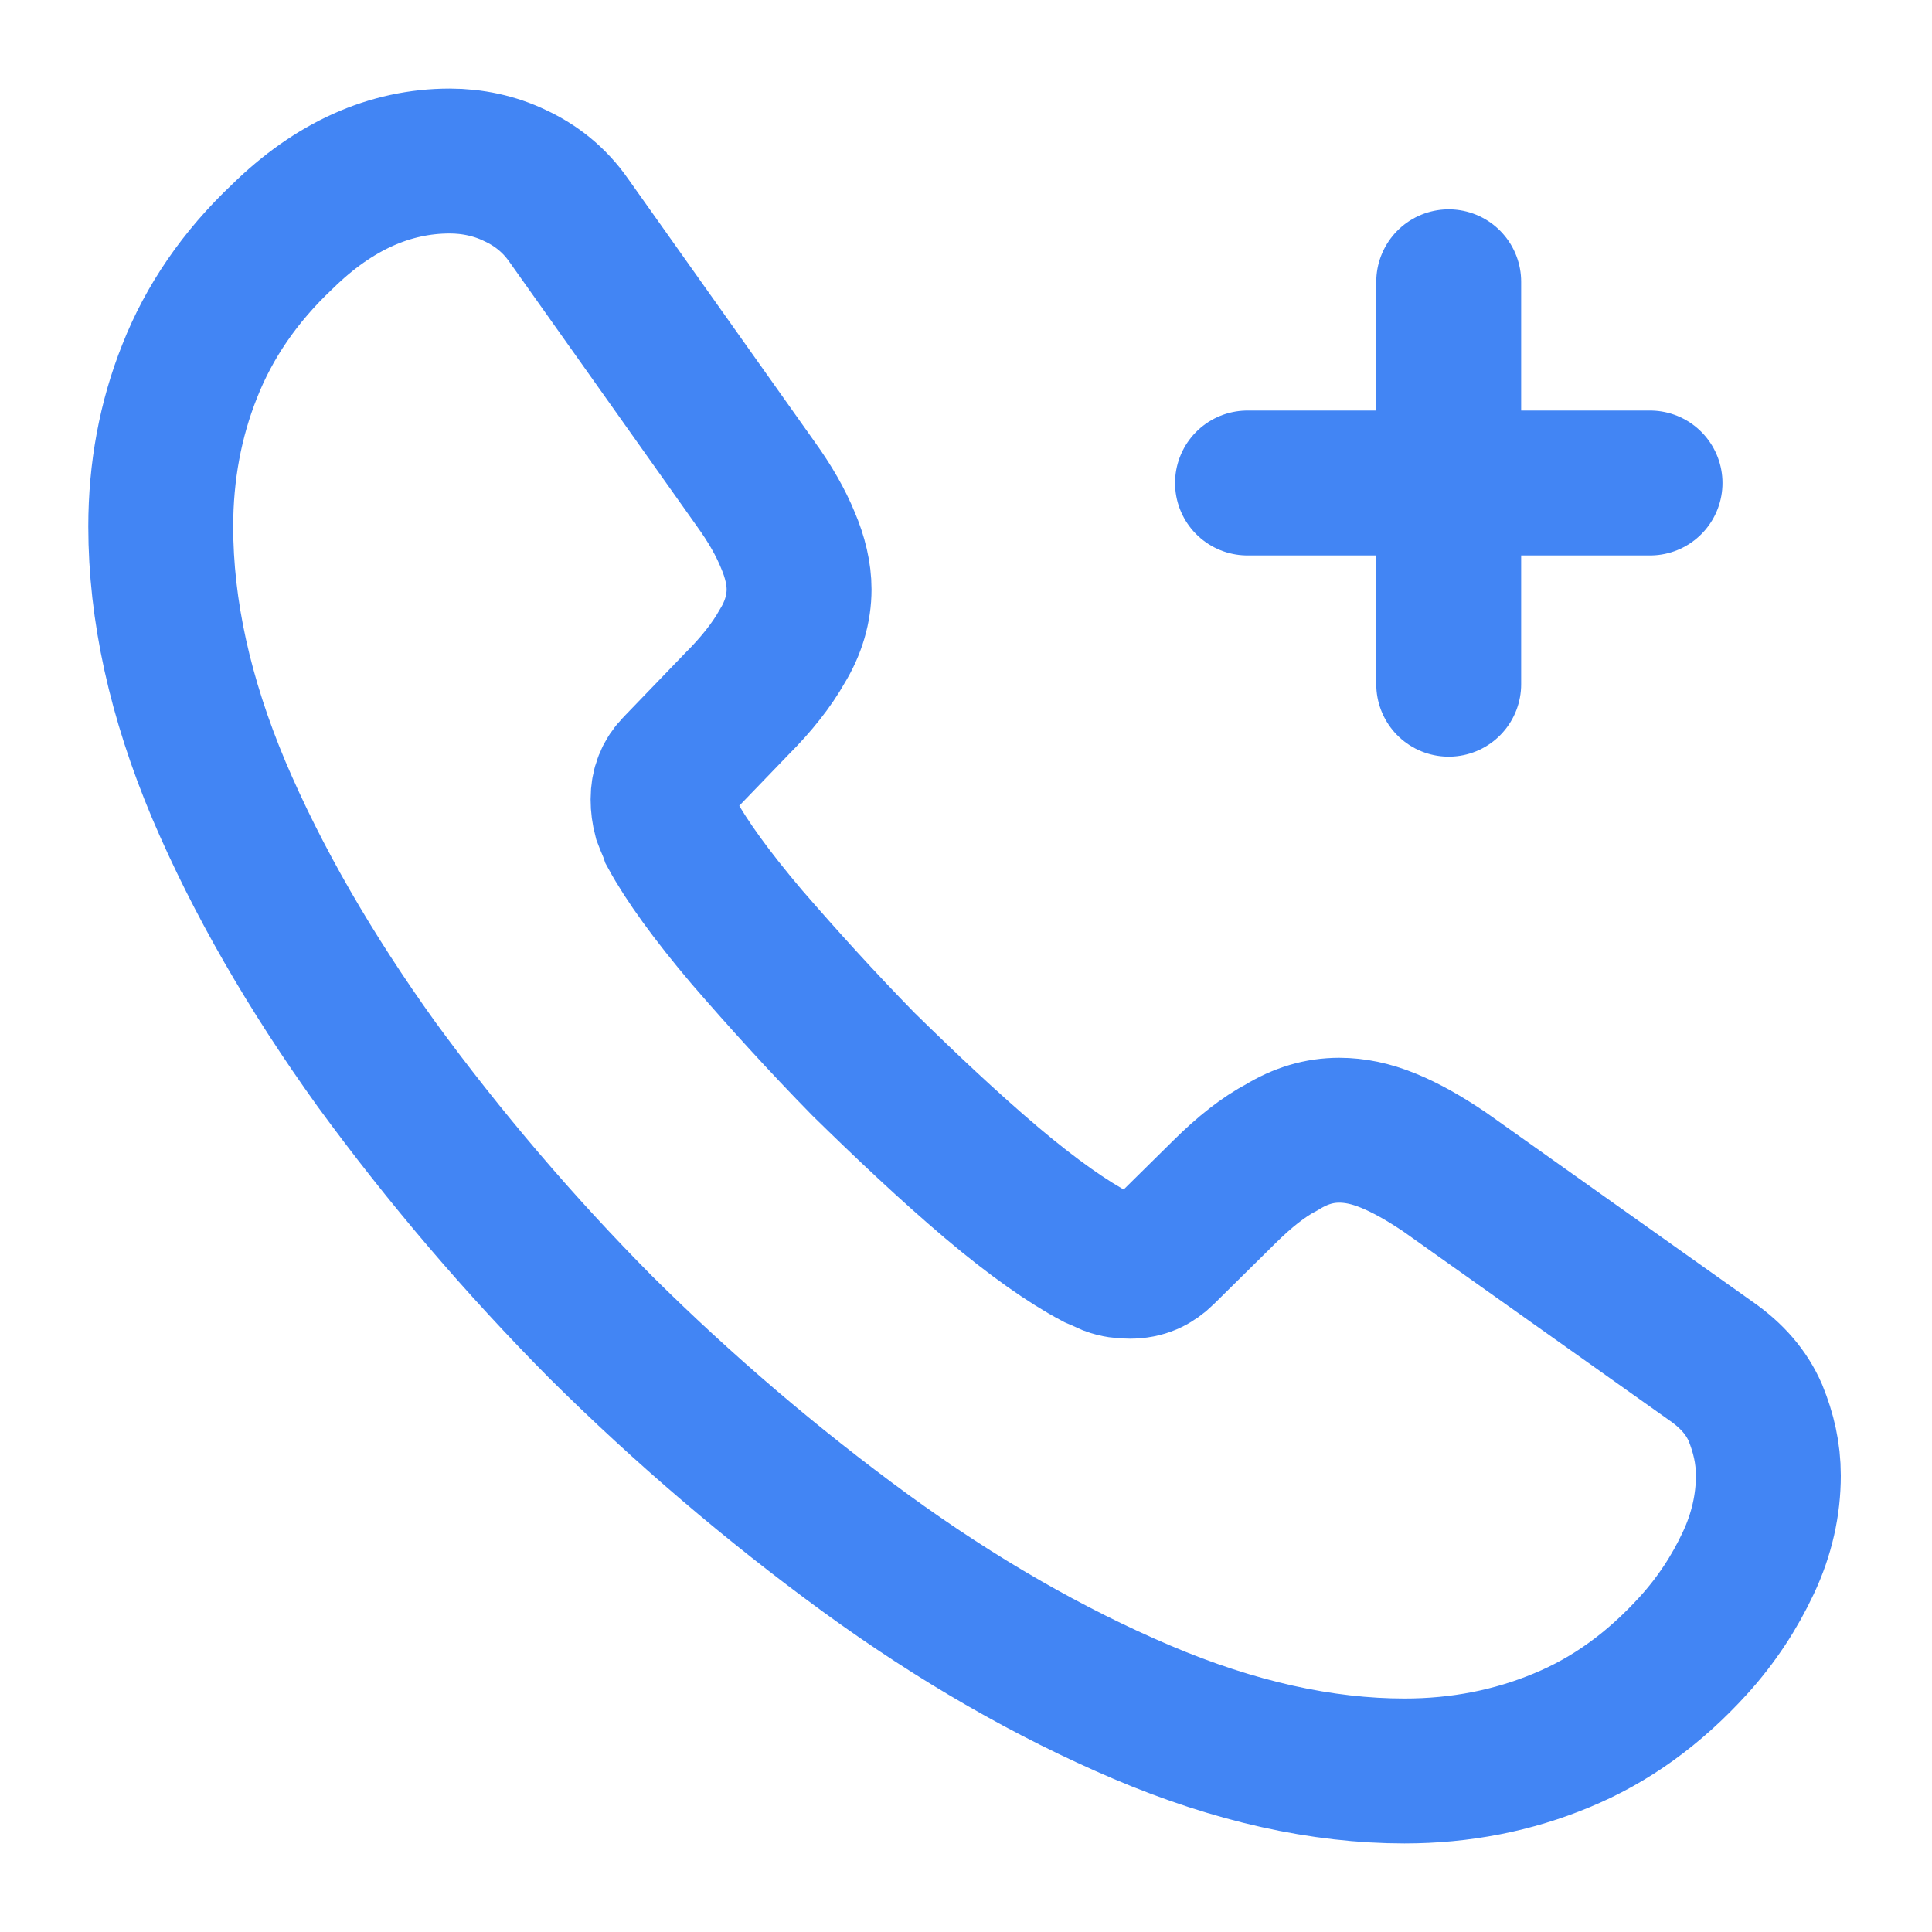
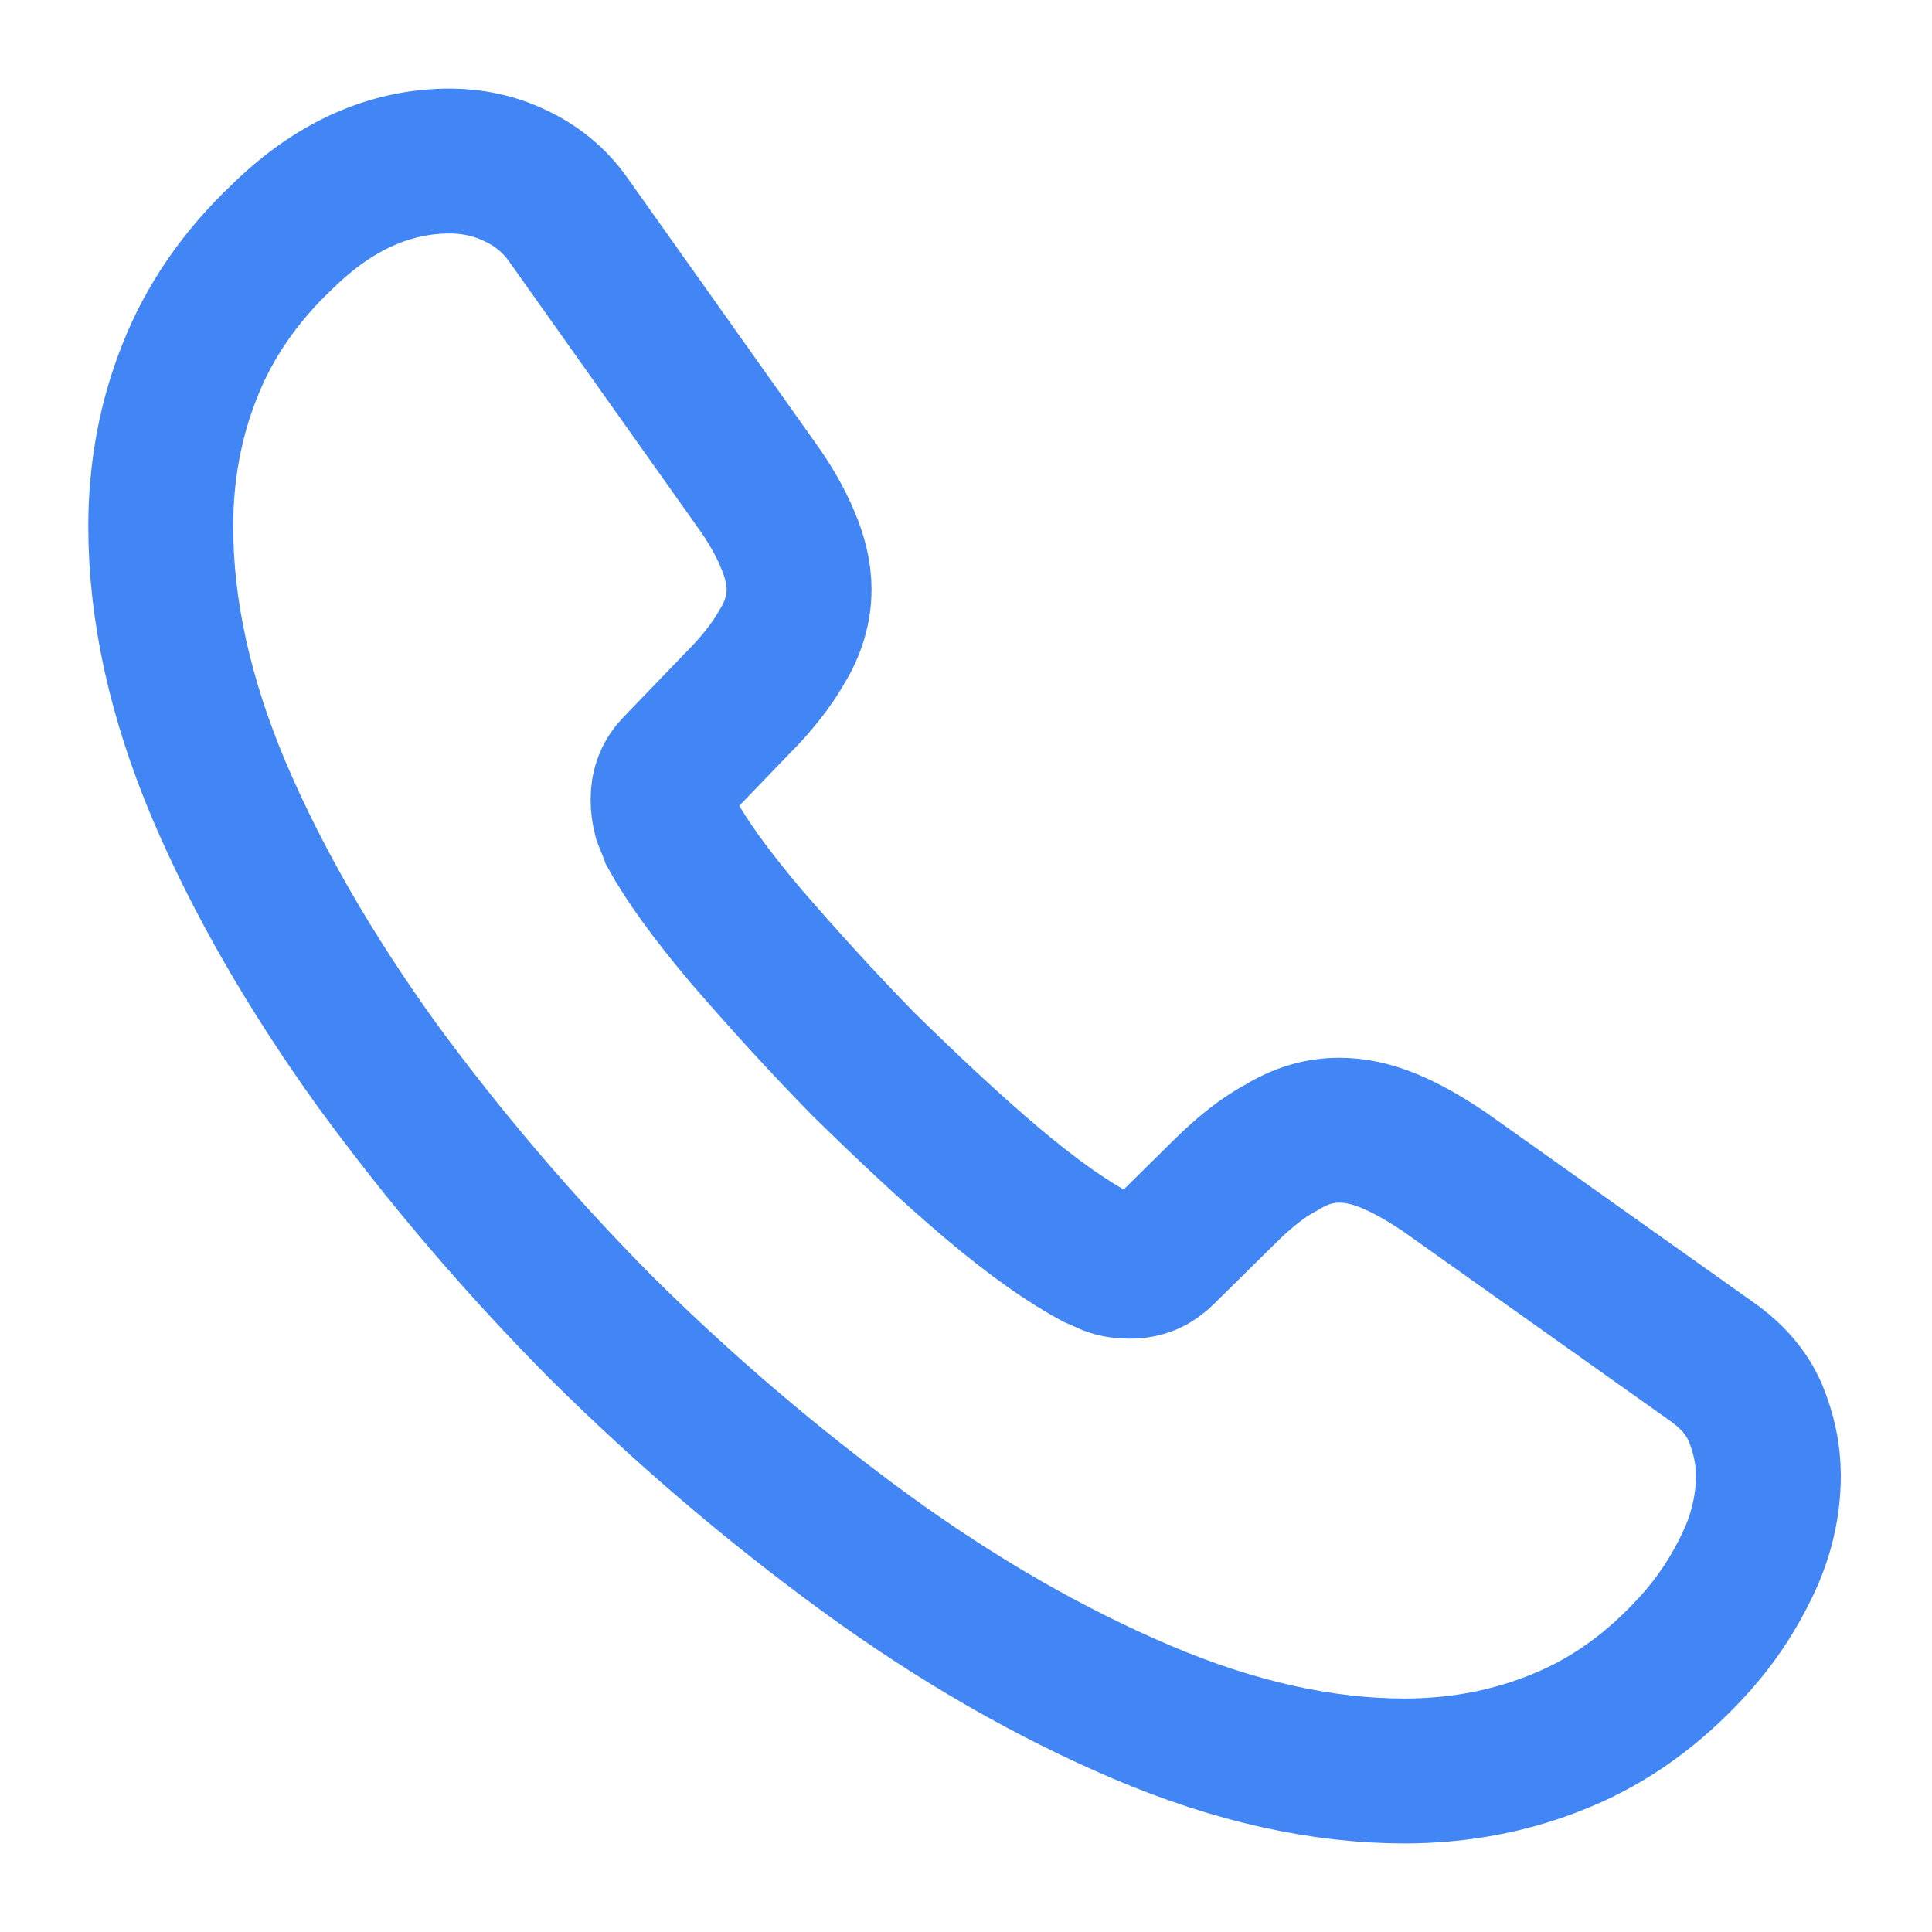
<svg xmlns="http://www.w3.org/2000/svg" width="20" height="20" viewBox="0 0 20 20" fill="none">
  <g clip-path="url(#clip0_1189_40019)">
    <g clip-path="url(#clip1_1189_40019)">
      <path d="M18.306 15.275C18.306 15.575 18.239 15.883 18.097 16.183C17.956 16.483 17.772 16.767 17.531 17.033C17.122 17.483 16.672 17.808 16.164 18.017C15.664 18.225 15.122 18.333 14.539 18.333C13.689 18.333 12.781 18.133 11.822 17.725C10.864 17.317 9.906 16.767 8.956 16.075C7.987 15.367 7.074 14.587 6.222 13.742C5.38 12.893 4.602 11.982 3.897 11.017C3.214 10.066 2.664 9.117 2.264 8.175C1.864 7.225 1.664 6.316 1.664 5.45C1.664 4.883 1.764 4.341 1.964 3.841C2.164 3.333 2.481 2.866 2.922 2.45C3.456 1.925 4.039 1.667 4.656 1.667C4.889 1.667 5.122 1.716 5.331 1.817C5.547 1.917 5.739 2.067 5.889 2.283L7.822 5.008C7.972 5.216 8.081 5.408 8.156 5.591C8.231 5.766 8.272 5.941 8.272 6.1C8.272 6.3 8.214 6.5 8.097 6.691C7.989 6.883 7.831 7.083 7.631 7.283L6.997 7.941C6.906 8.033 6.864 8.142 6.864 8.275C6.864 8.341 6.872 8.4 6.889 8.466C6.914 8.533 6.939 8.583 6.956 8.633C7.106 8.908 7.364 9.267 7.731 9.7C8.106 10.133 8.506 10.575 8.939 11.017C9.389 11.458 9.822 11.867 10.264 12.242C10.697 12.608 11.056 12.858 11.339 13.008C11.381 13.025 11.431 13.05 11.489 13.075C11.556 13.1 11.622 13.108 11.697 13.108C11.839 13.108 11.947 13.058 12.039 12.966L12.672 12.341C12.881 12.133 13.081 11.975 13.272 11.875C13.464 11.758 13.656 11.7 13.864 11.7C14.022 11.7 14.189 11.733 14.372 11.808C14.556 11.883 14.747 11.992 14.956 12.133L17.714 14.091C17.931 14.242 18.081 14.416 18.172 14.625C18.256 14.833 18.306 15.041 18.306 15.275Z" stroke="#4285F4" stroke-width="1.5" stroke-miterlimit="10" />
-       <path d="M12.914 5H17.081M14.997 7.083V2.917" stroke="#4285F4" stroke-width="1.5" stroke-linecap="round" stroke-linejoin="round" />
    </g>
  </g>
  <defs>
    <clipPath id="clip0_1189_40019">
      <rect width="20" height="20" fill="white" />
    </clipPath>
    <clipPath id="clip1_1189_40019">
      <rect width="20" height="20" fill="white" />
    </clipPath>
  </defs>
</svg>